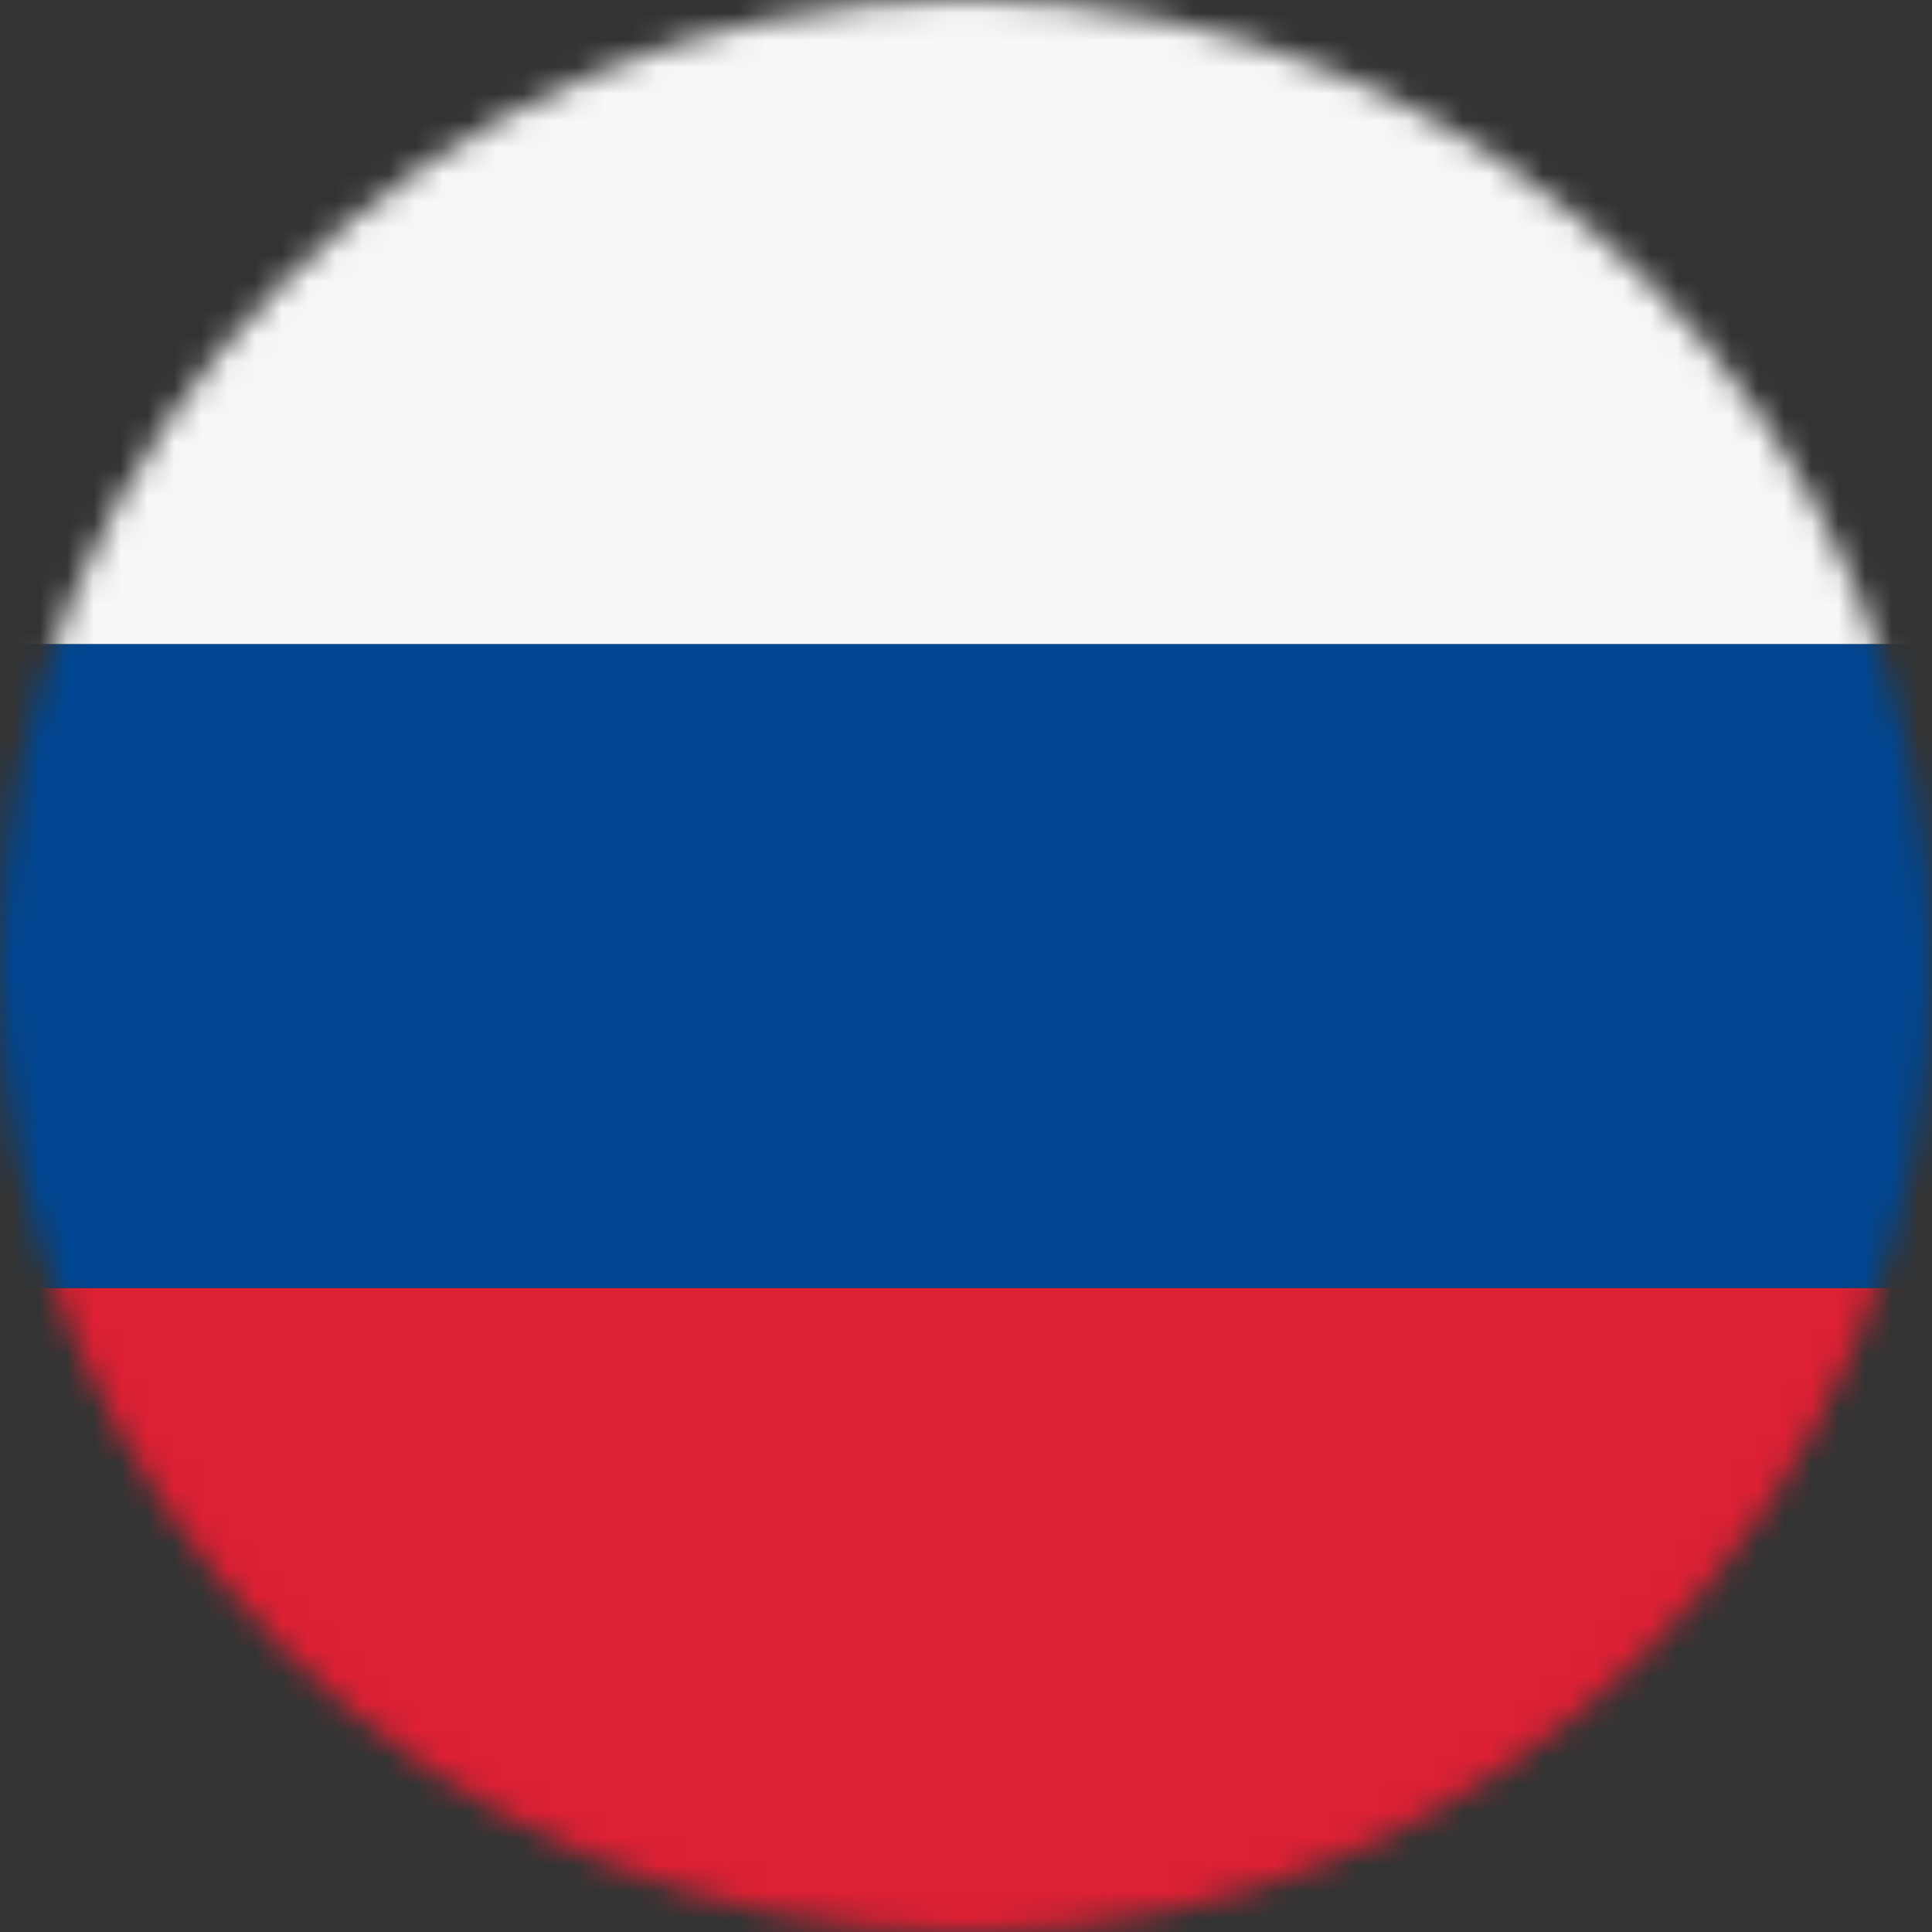
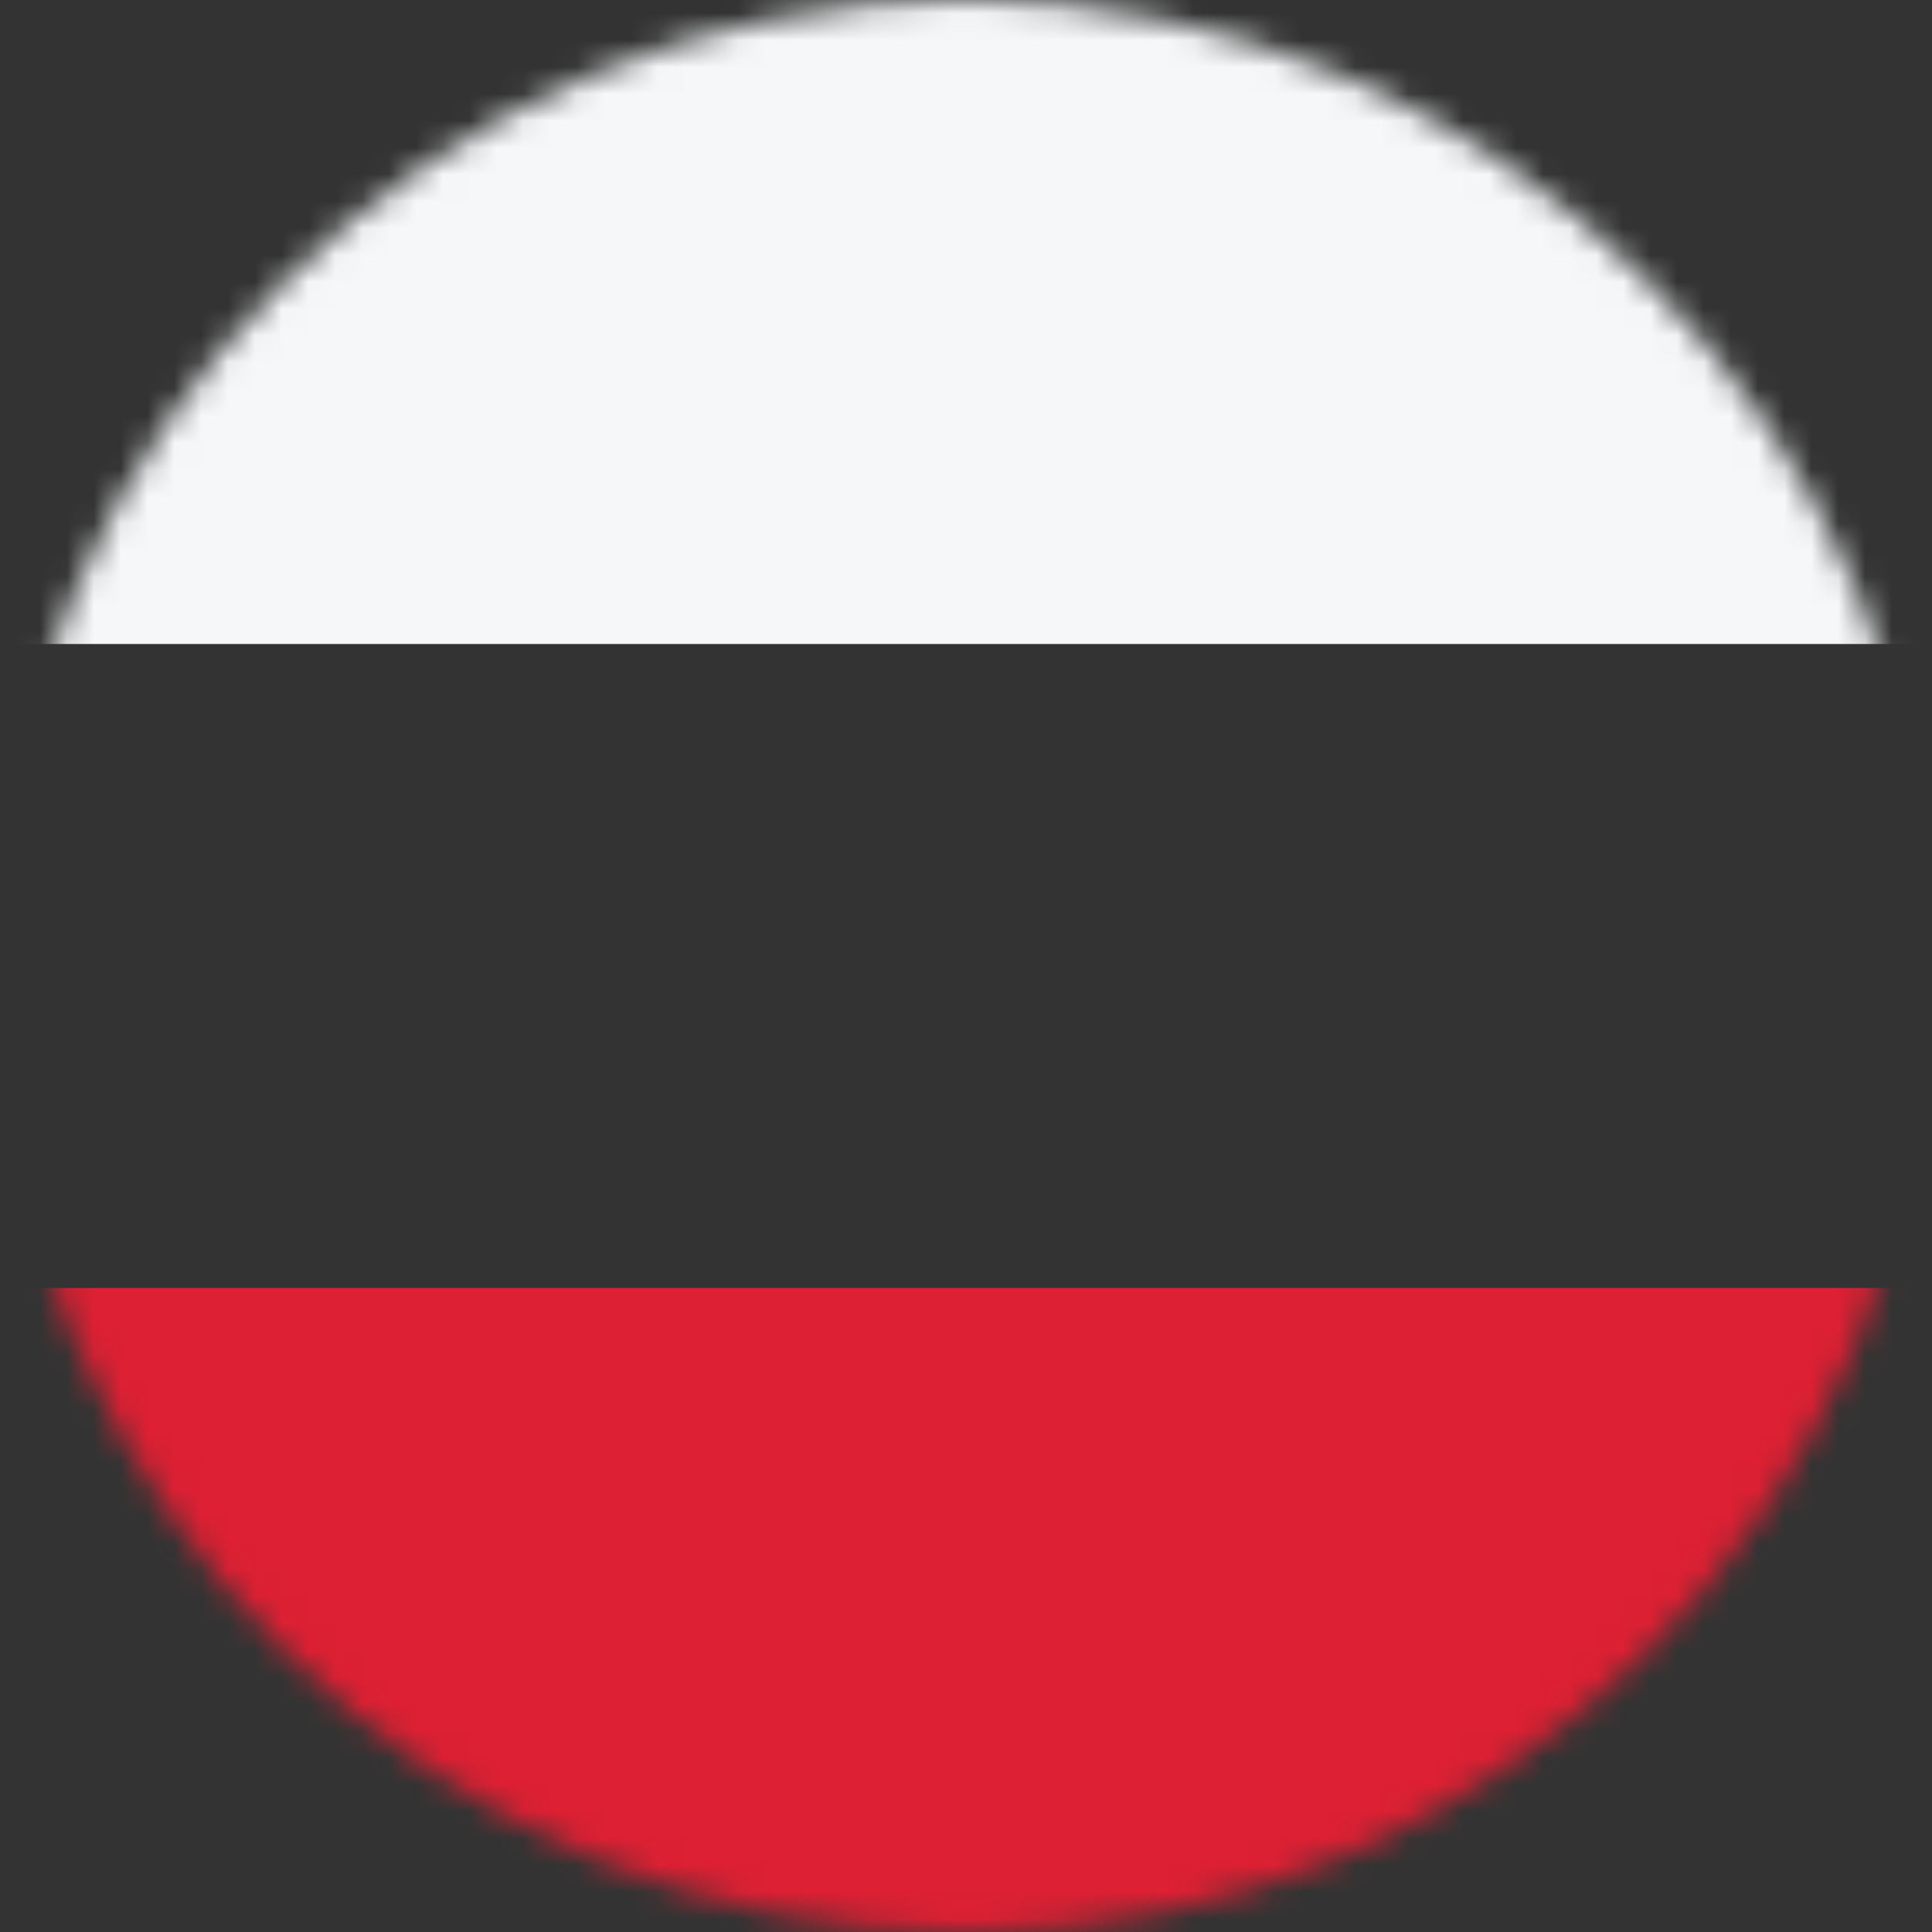
<svg xmlns="http://www.w3.org/2000/svg" width="72" height="72" viewBox="0 0 72 72" fill="none">
  <rect x="0" y="0" width="72" height="72" fill="#333333" stroke="none" />
  <mask id="mask0_46_7937" style="mask-type:alpha" maskUnits="userSpaceOnUse" x="0" y="0" width="72" height="72">
    <circle cx="36" cy="36" r="36" fill="#D9D9D9" />
  </mask>
  <g mask="url(#mask0_46_7937)">
    <rect x="0" y="72" width="24" height="72" transform="rotate(-90 0 72)" fill="#DD2033" />
-     <rect x="0" y="48" width="24" height="72" transform="rotate(-90 0 48)" fill="#004692" />
    <rect x="0" y="24" width="24" height="72" transform="rotate(-90 0 24)" fill="#F5F7F8" />
  </g>
</svg>